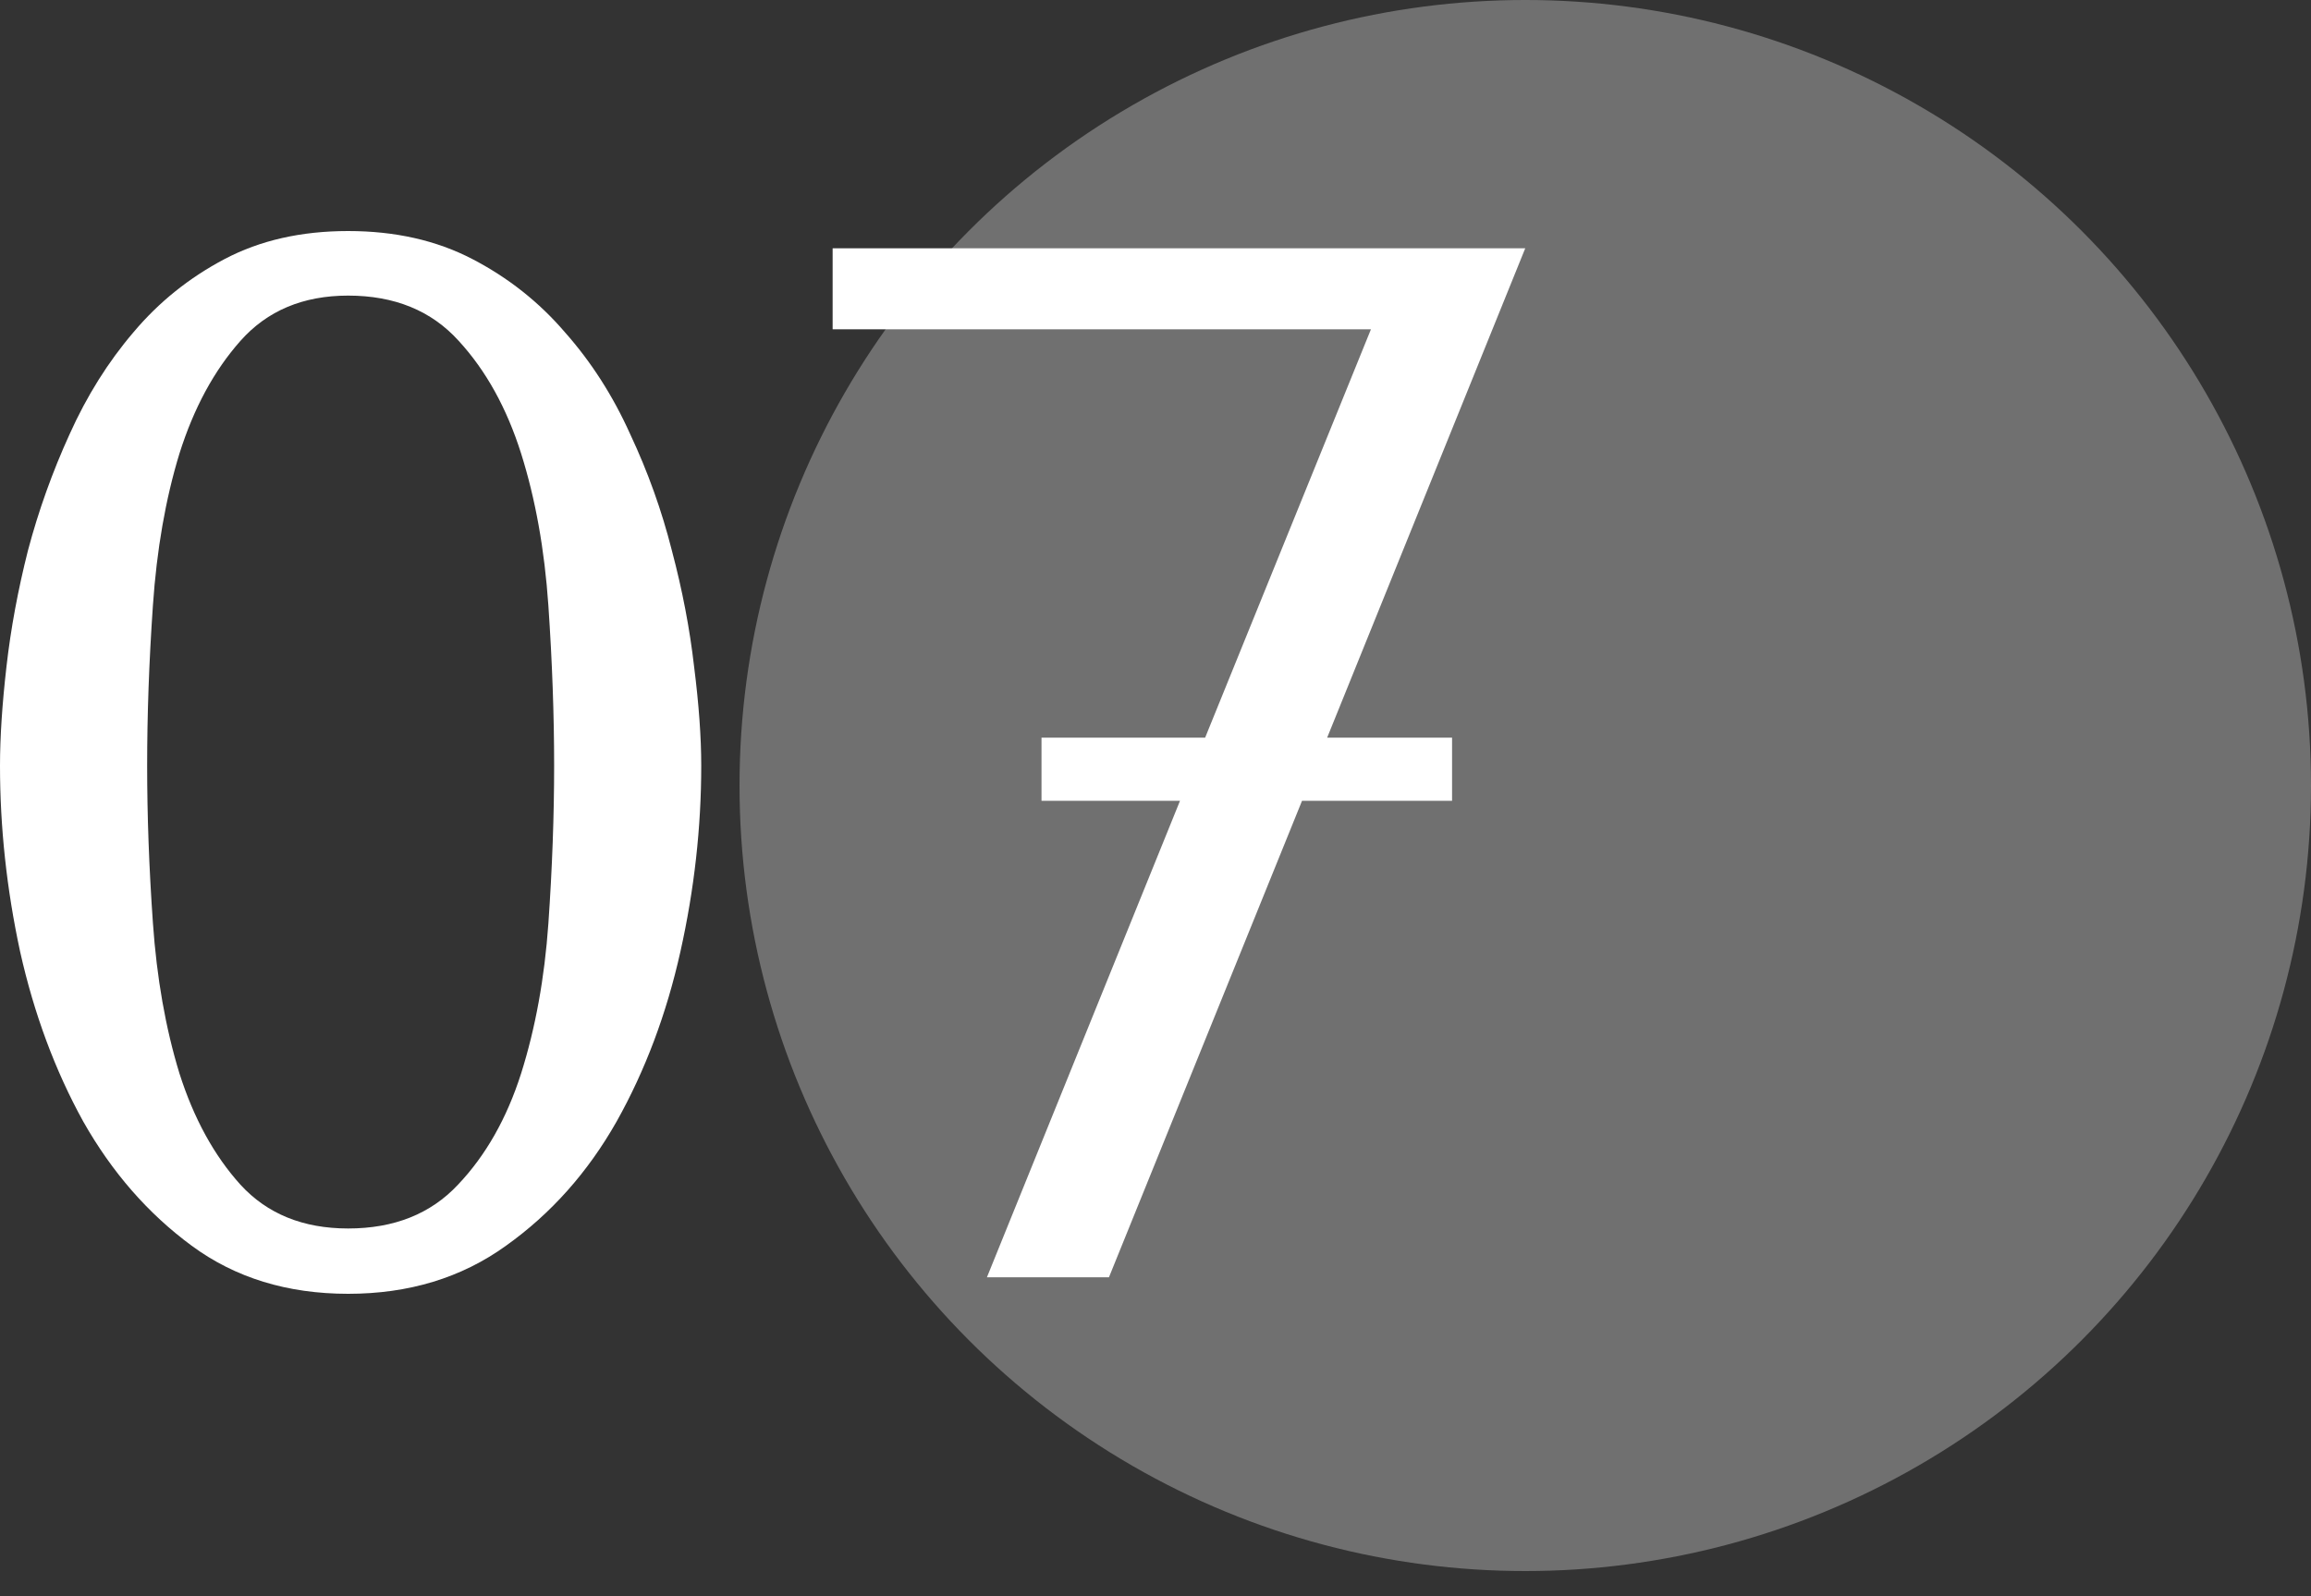
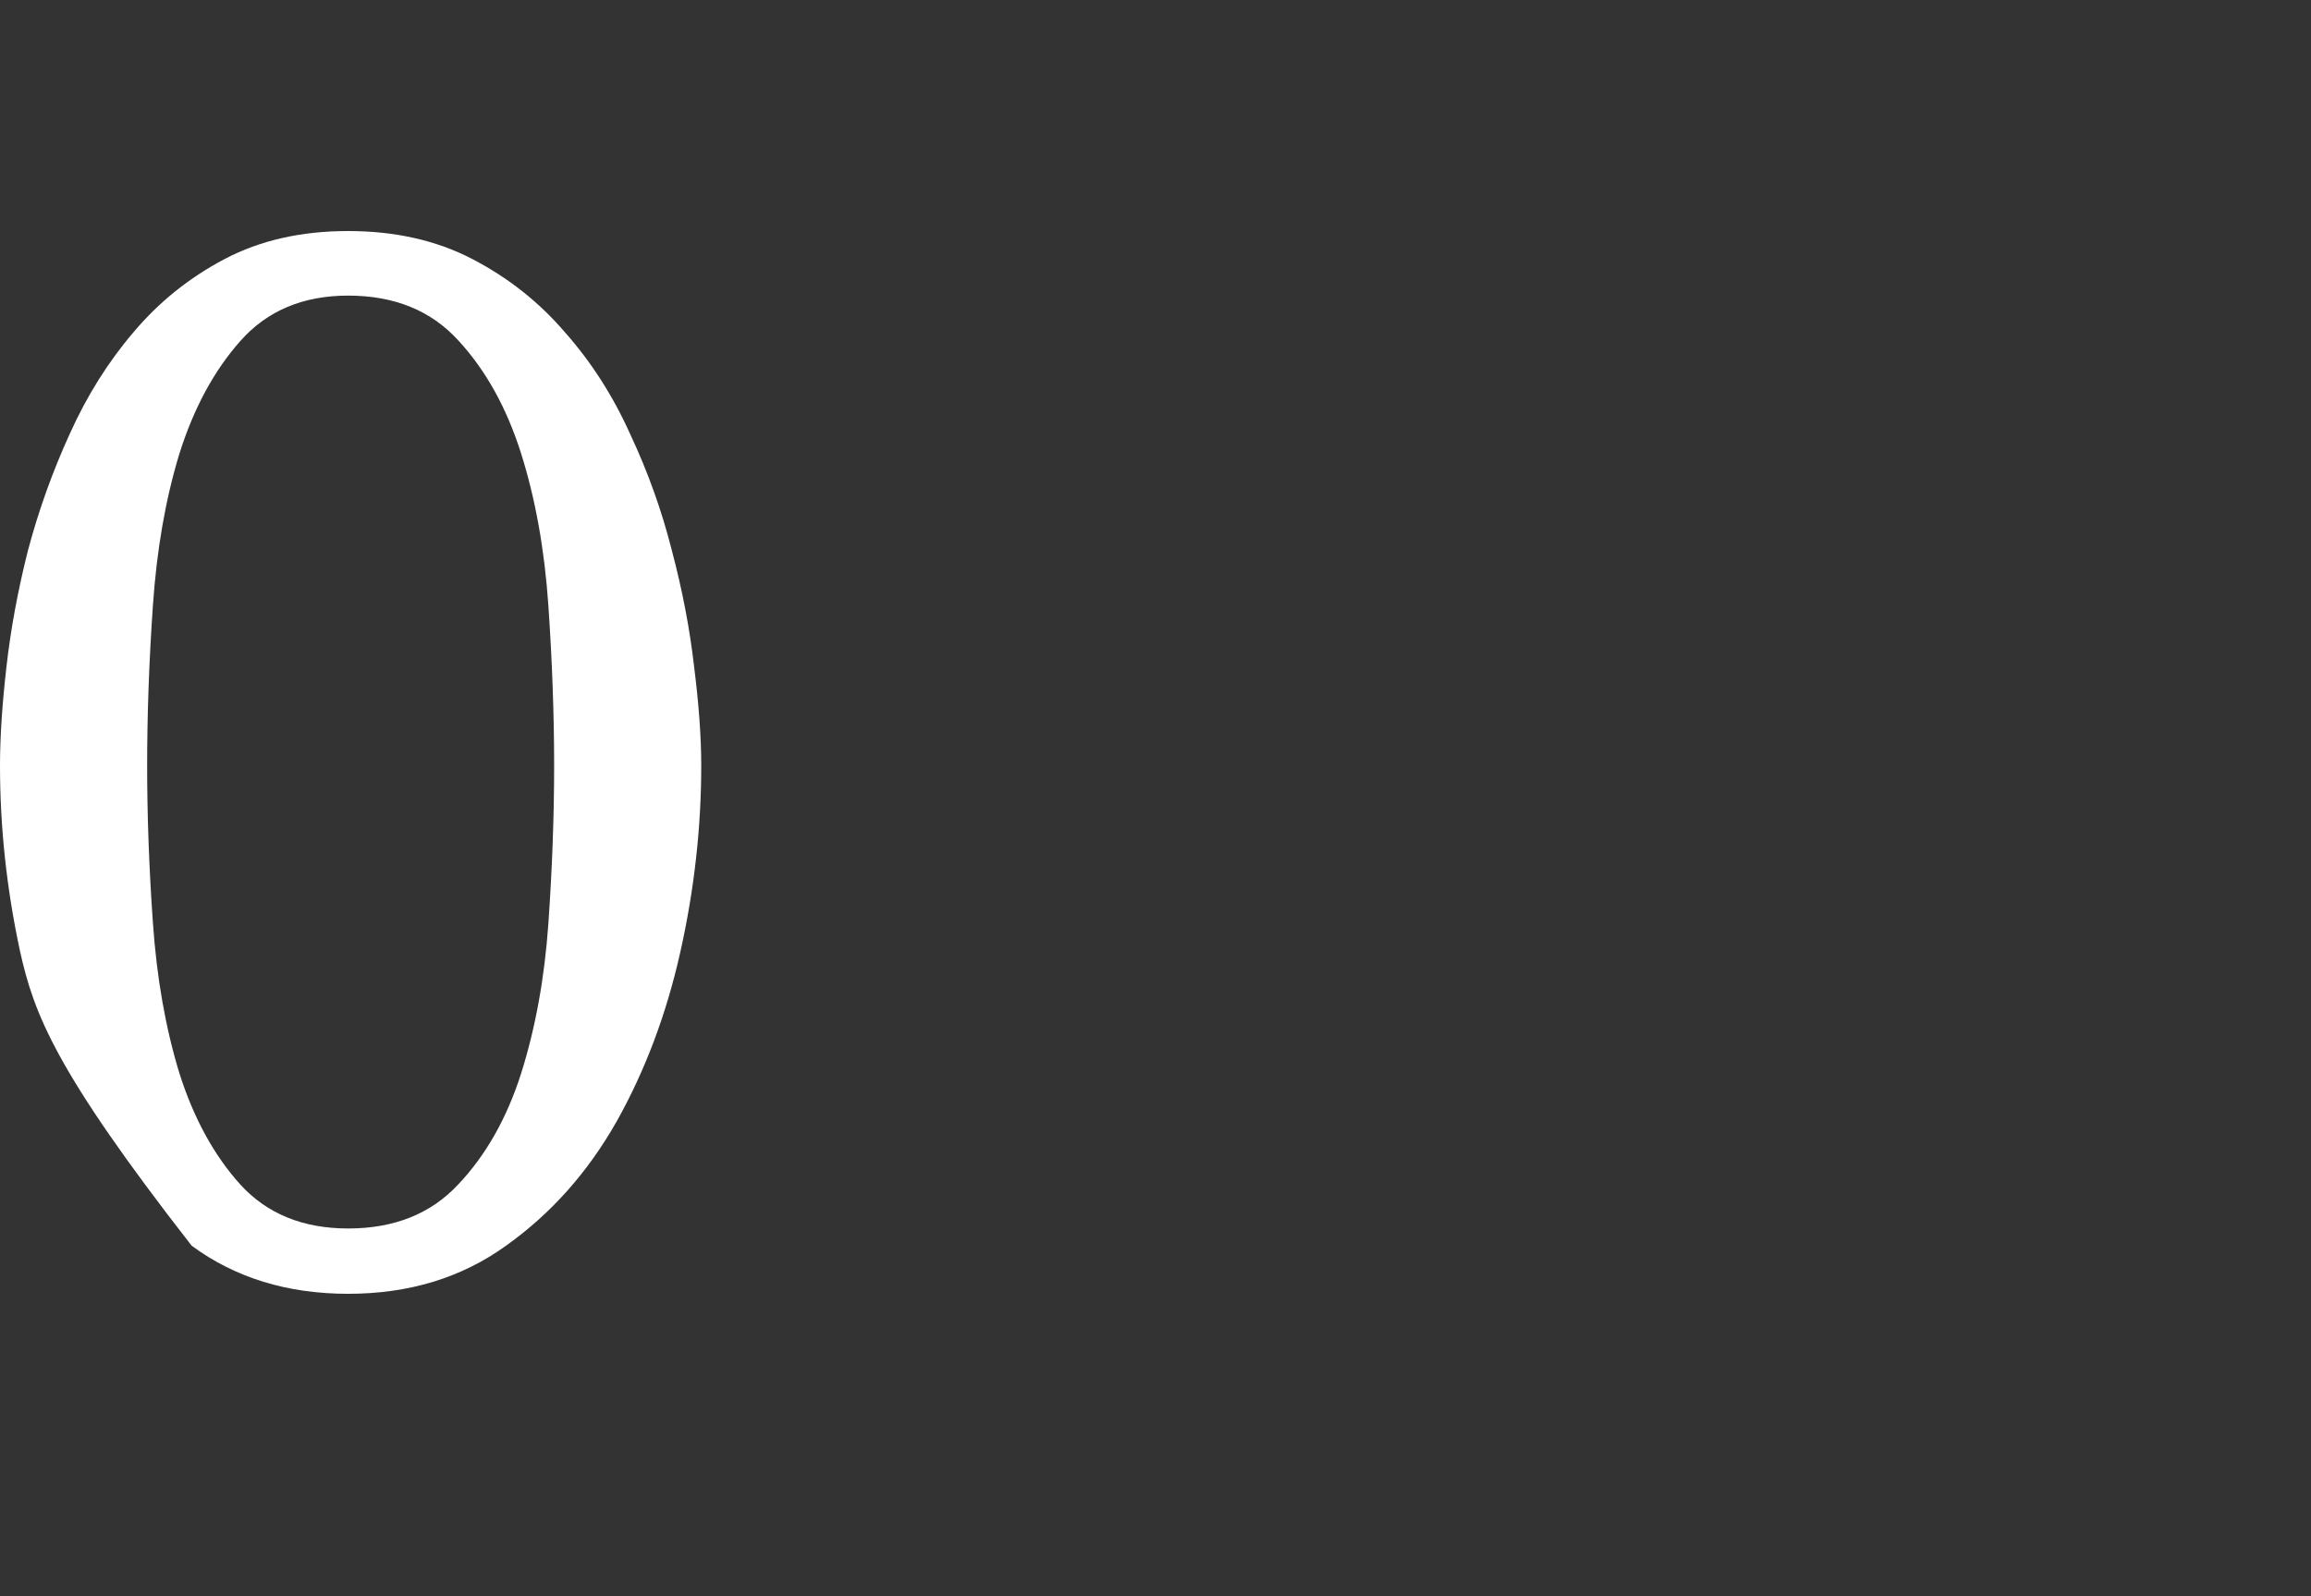
<svg xmlns="http://www.w3.org/2000/svg" width="55" height="38" viewBox="0 0 55 38" fill="none">
  <rect x="0" y="0" width="55" height="38" fill="#333333" stroke="none" />
-   <circle cx="36.3" cy="18.7" r="18.7" fill="white" fill-opacity="0.3" />
-   <path d="M0 18.227C0 17.555 0.051 16.769 0.154 15.869C0.256 14.97 0.427 14.047 0.666 13.102C0.917 12.157 1.247 11.234 1.657 10.335C2.067 9.423 2.574 8.615 3.177 7.909C3.781 7.191 4.504 6.61 5.347 6.166C6.19 5.722 7.169 5.5 8.285 5.5C9.401 5.5 10.386 5.722 11.24 6.166C12.094 6.61 12.829 7.191 13.444 7.909C14.07 8.615 14.588 9.423 14.998 10.335C15.42 11.234 15.75 12.157 15.989 13.102C16.24 14.047 16.416 14.97 16.519 15.869C16.633 16.769 16.689 17.555 16.689 18.227C16.689 19.696 16.524 21.171 16.194 22.651C15.864 24.132 15.357 25.482 14.674 26.7C13.99 27.907 13.114 28.892 12.043 29.655C10.984 30.419 9.731 30.8 8.285 30.8C6.839 30.8 5.597 30.419 4.561 29.655C3.525 28.892 2.665 27.907 1.982 26.7C1.31 25.482 0.809 24.132 0.478 22.651C0.159 21.171 0 19.696 0 18.227ZM3.502 18.227C3.502 19.411 3.547 20.658 3.639 21.968C3.73 23.278 3.94 24.474 4.271 25.555C4.612 26.626 5.096 27.509 5.723 28.203C6.36 28.898 7.214 29.245 8.285 29.245C9.378 29.245 10.249 28.898 10.899 28.203C11.559 27.509 12.06 26.626 12.402 25.555C12.743 24.474 12.96 23.284 13.051 21.985C13.142 20.675 13.188 19.423 13.188 18.227C13.188 17.02 13.142 15.75 13.051 14.417C12.96 13.085 12.743 11.878 12.402 10.796C12.06 9.714 11.565 8.82 10.916 8.114C10.267 7.396 9.39 7.037 8.285 7.037C7.214 7.037 6.36 7.396 5.723 8.114C5.096 8.82 4.612 9.714 4.271 10.796C3.94 11.878 3.73 13.085 3.639 14.417C3.547 15.75 3.502 17.02 3.502 18.227Z" fill="white" />
-   <path d="M19.816 7.84H32.627L28.681 17.561H24.787V19.064H28.083L23.488 30.407H26.392L30.987 19.064H34.558V17.561H31.585L36.3 5.91H19.816V7.84Z" fill="white" />
+   <path d="M0 18.227C0 17.555 0.051 16.769 0.154 15.869C0.256 14.97 0.427 14.047 0.666 13.102C0.917 12.157 1.247 11.234 1.657 10.335C2.067 9.423 2.574 8.615 3.177 7.909C3.781 7.191 4.504 6.61 5.347 6.166C6.19 5.722 7.169 5.5 8.285 5.5C9.401 5.5 10.386 5.722 11.24 6.166C12.094 6.61 12.829 7.191 13.444 7.909C14.07 8.615 14.588 9.423 14.998 10.335C15.42 11.234 15.75 12.157 15.989 13.102C16.24 14.047 16.416 14.97 16.519 15.869C16.633 16.769 16.689 17.555 16.689 18.227C16.689 19.696 16.524 21.171 16.194 22.651C15.864 24.132 15.357 25.482 14.674 26.7C13.99 27.907 13.114 28.892 12.043 29.655C10.984 30.419 9.731 30.8 8.285 30.8C6.839 30.8 5.597 30.419 4.561 29.655C1.31 25.482 0.809 24.132 0.478 22.651C0.159 21.171 0 19.696 0 18.227ZM3.502 18.227C3.502 19.411 3.547 20.658 3.639 21.968C3.73 23.278 3.94 24.474 4.271 25.555C4.612 26.626 5.096 27.509 5.723 28.203C6.36 28.898 7.214 29.245 8.285 29.245C9.378 29.245 10.249 28.898 10.899 28.203C11.559 27.509 12.06 26.626 12.402 25.555C12.743 24.474 12.96 23.284 13.051 21.985C13.142 20.675 13.188 19.423 13.188 18.227C13.188 17.02 13.142 15.75 13.051 14.417C12.96 13.085 12.743 11.878 12.402 10.796C12.06 9.714 11.565 8.82 10.916 8.114C10.267 7.396 9.39 7.037 8.285 7.037C7.214 7.037 6.36 7.396 5.723 8.114C5.096 8.82 4.612 9.714 4.271 10.796C3.94 11.878 3.73 13.085 3.639 14.417C3.547 15.75 3.502 17.02 3.502 18.227Z" fill="white" />
</svg>